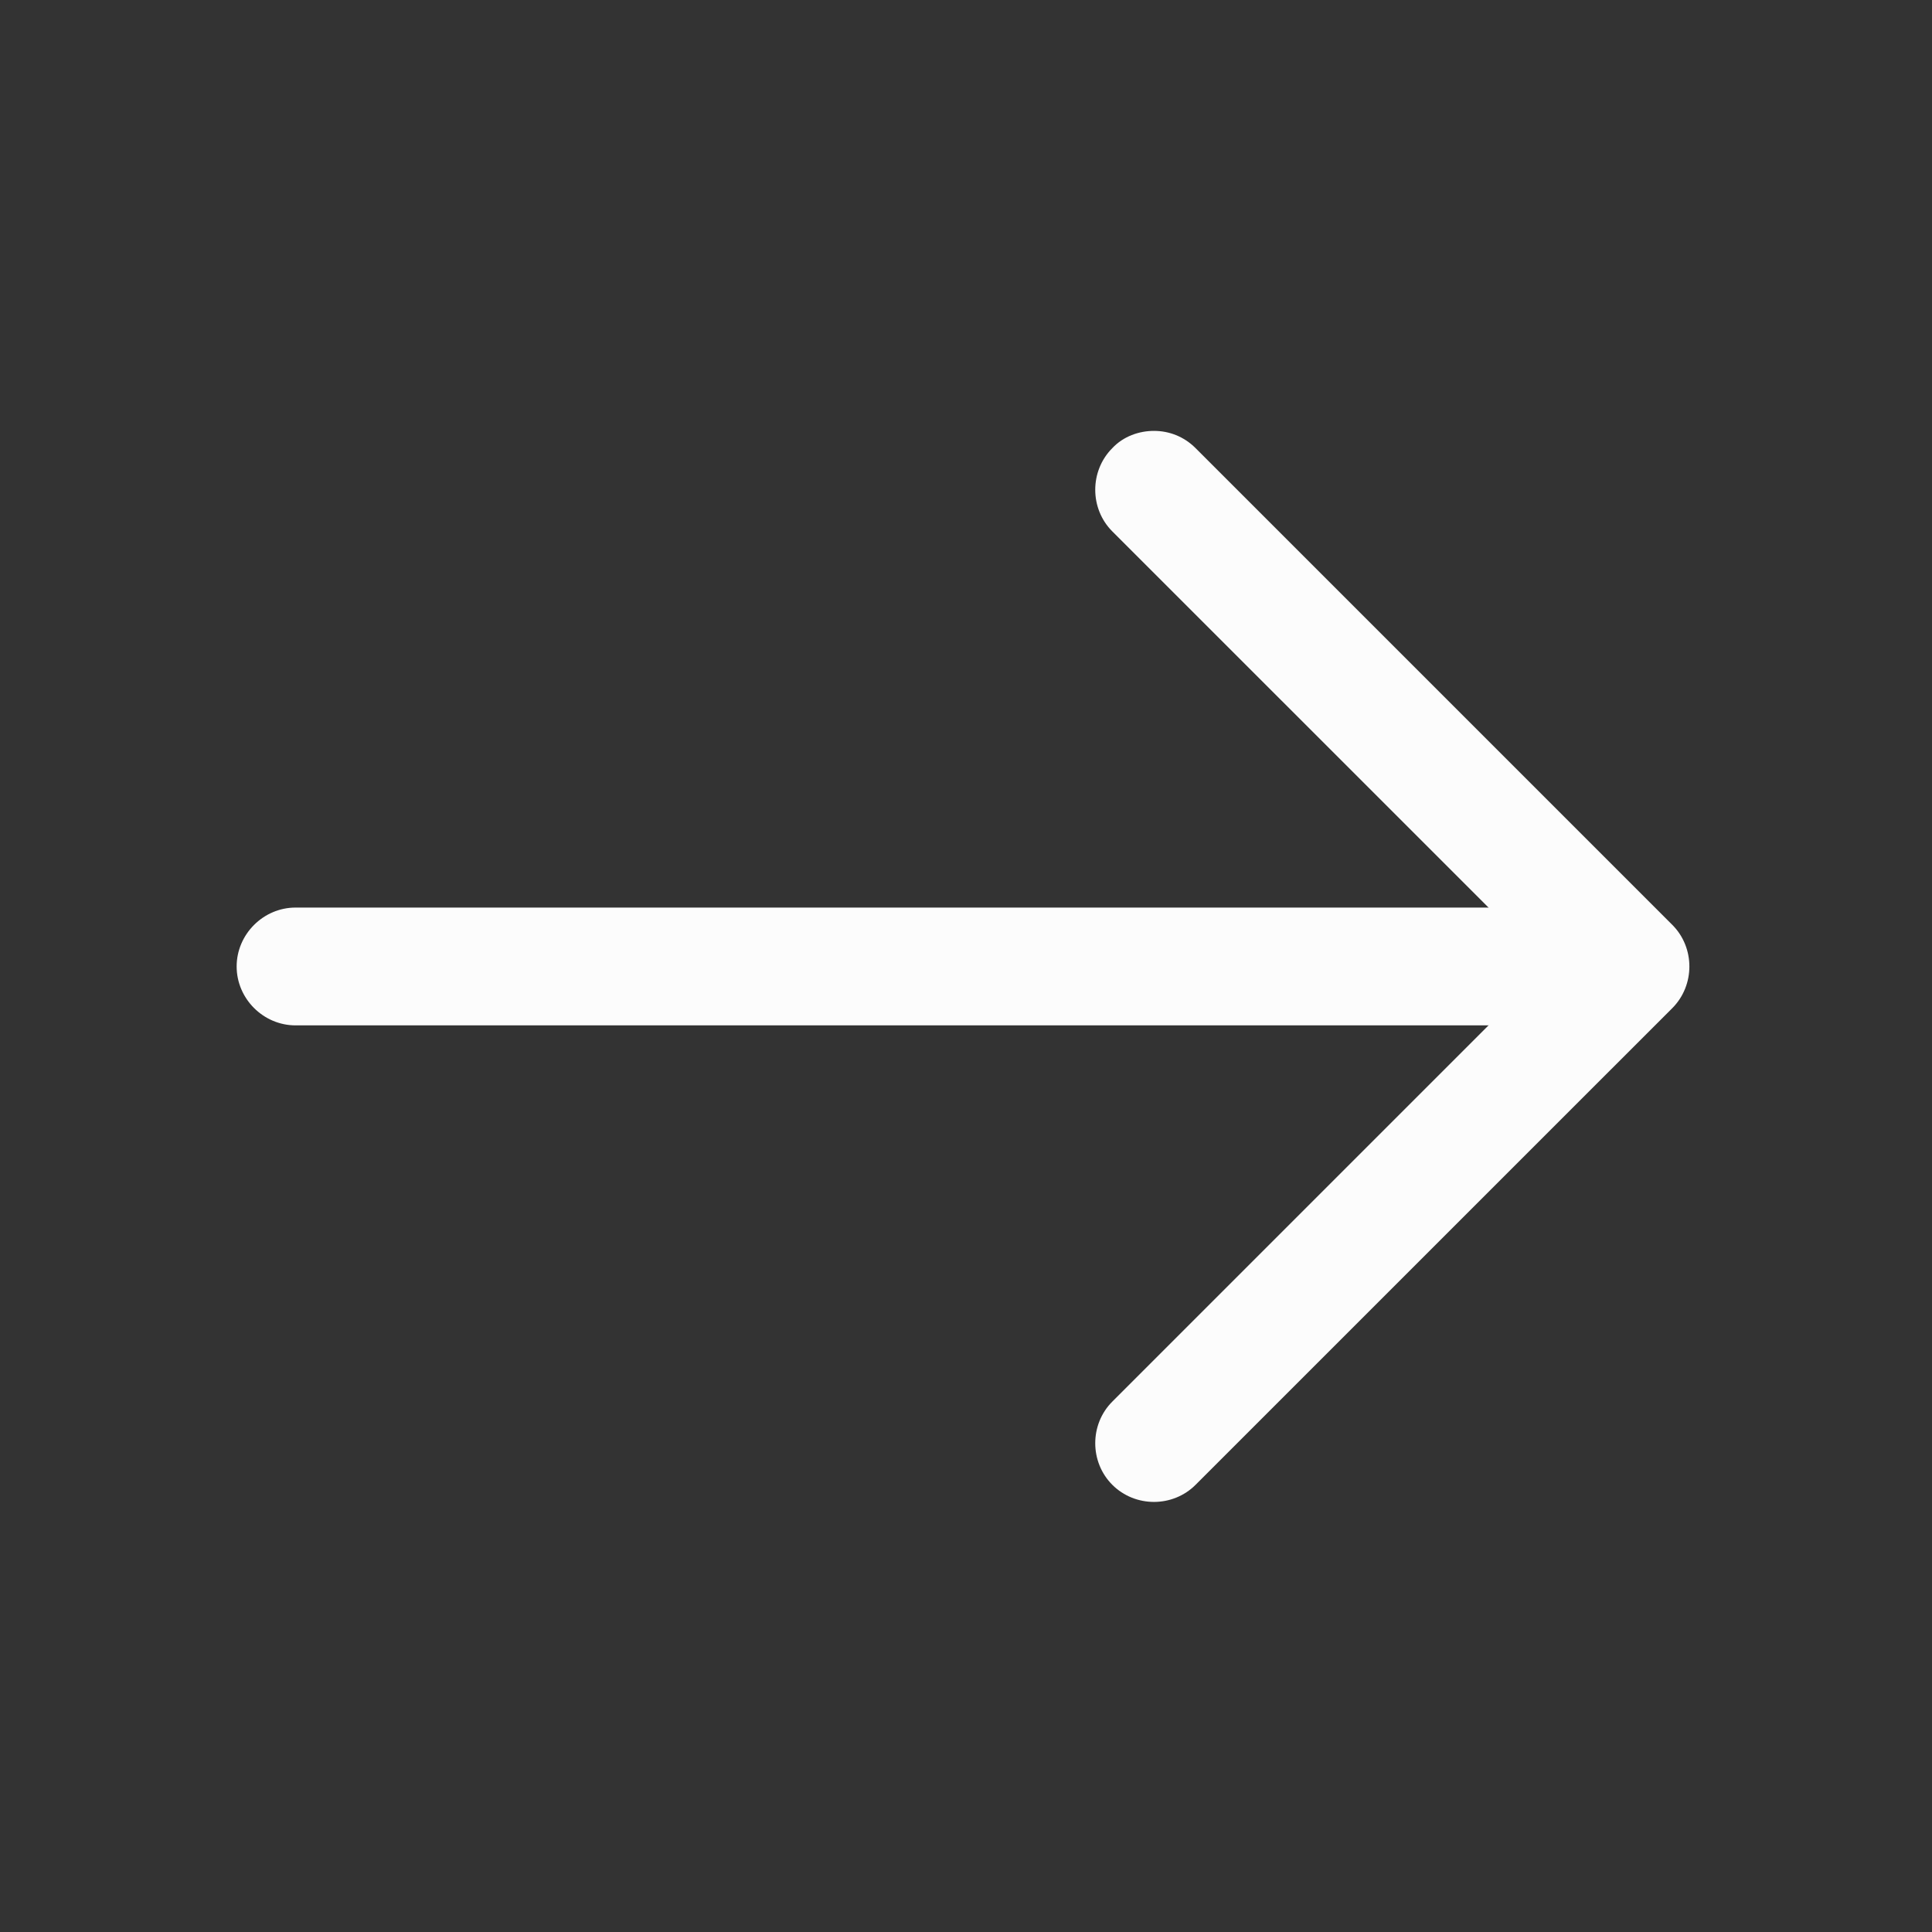
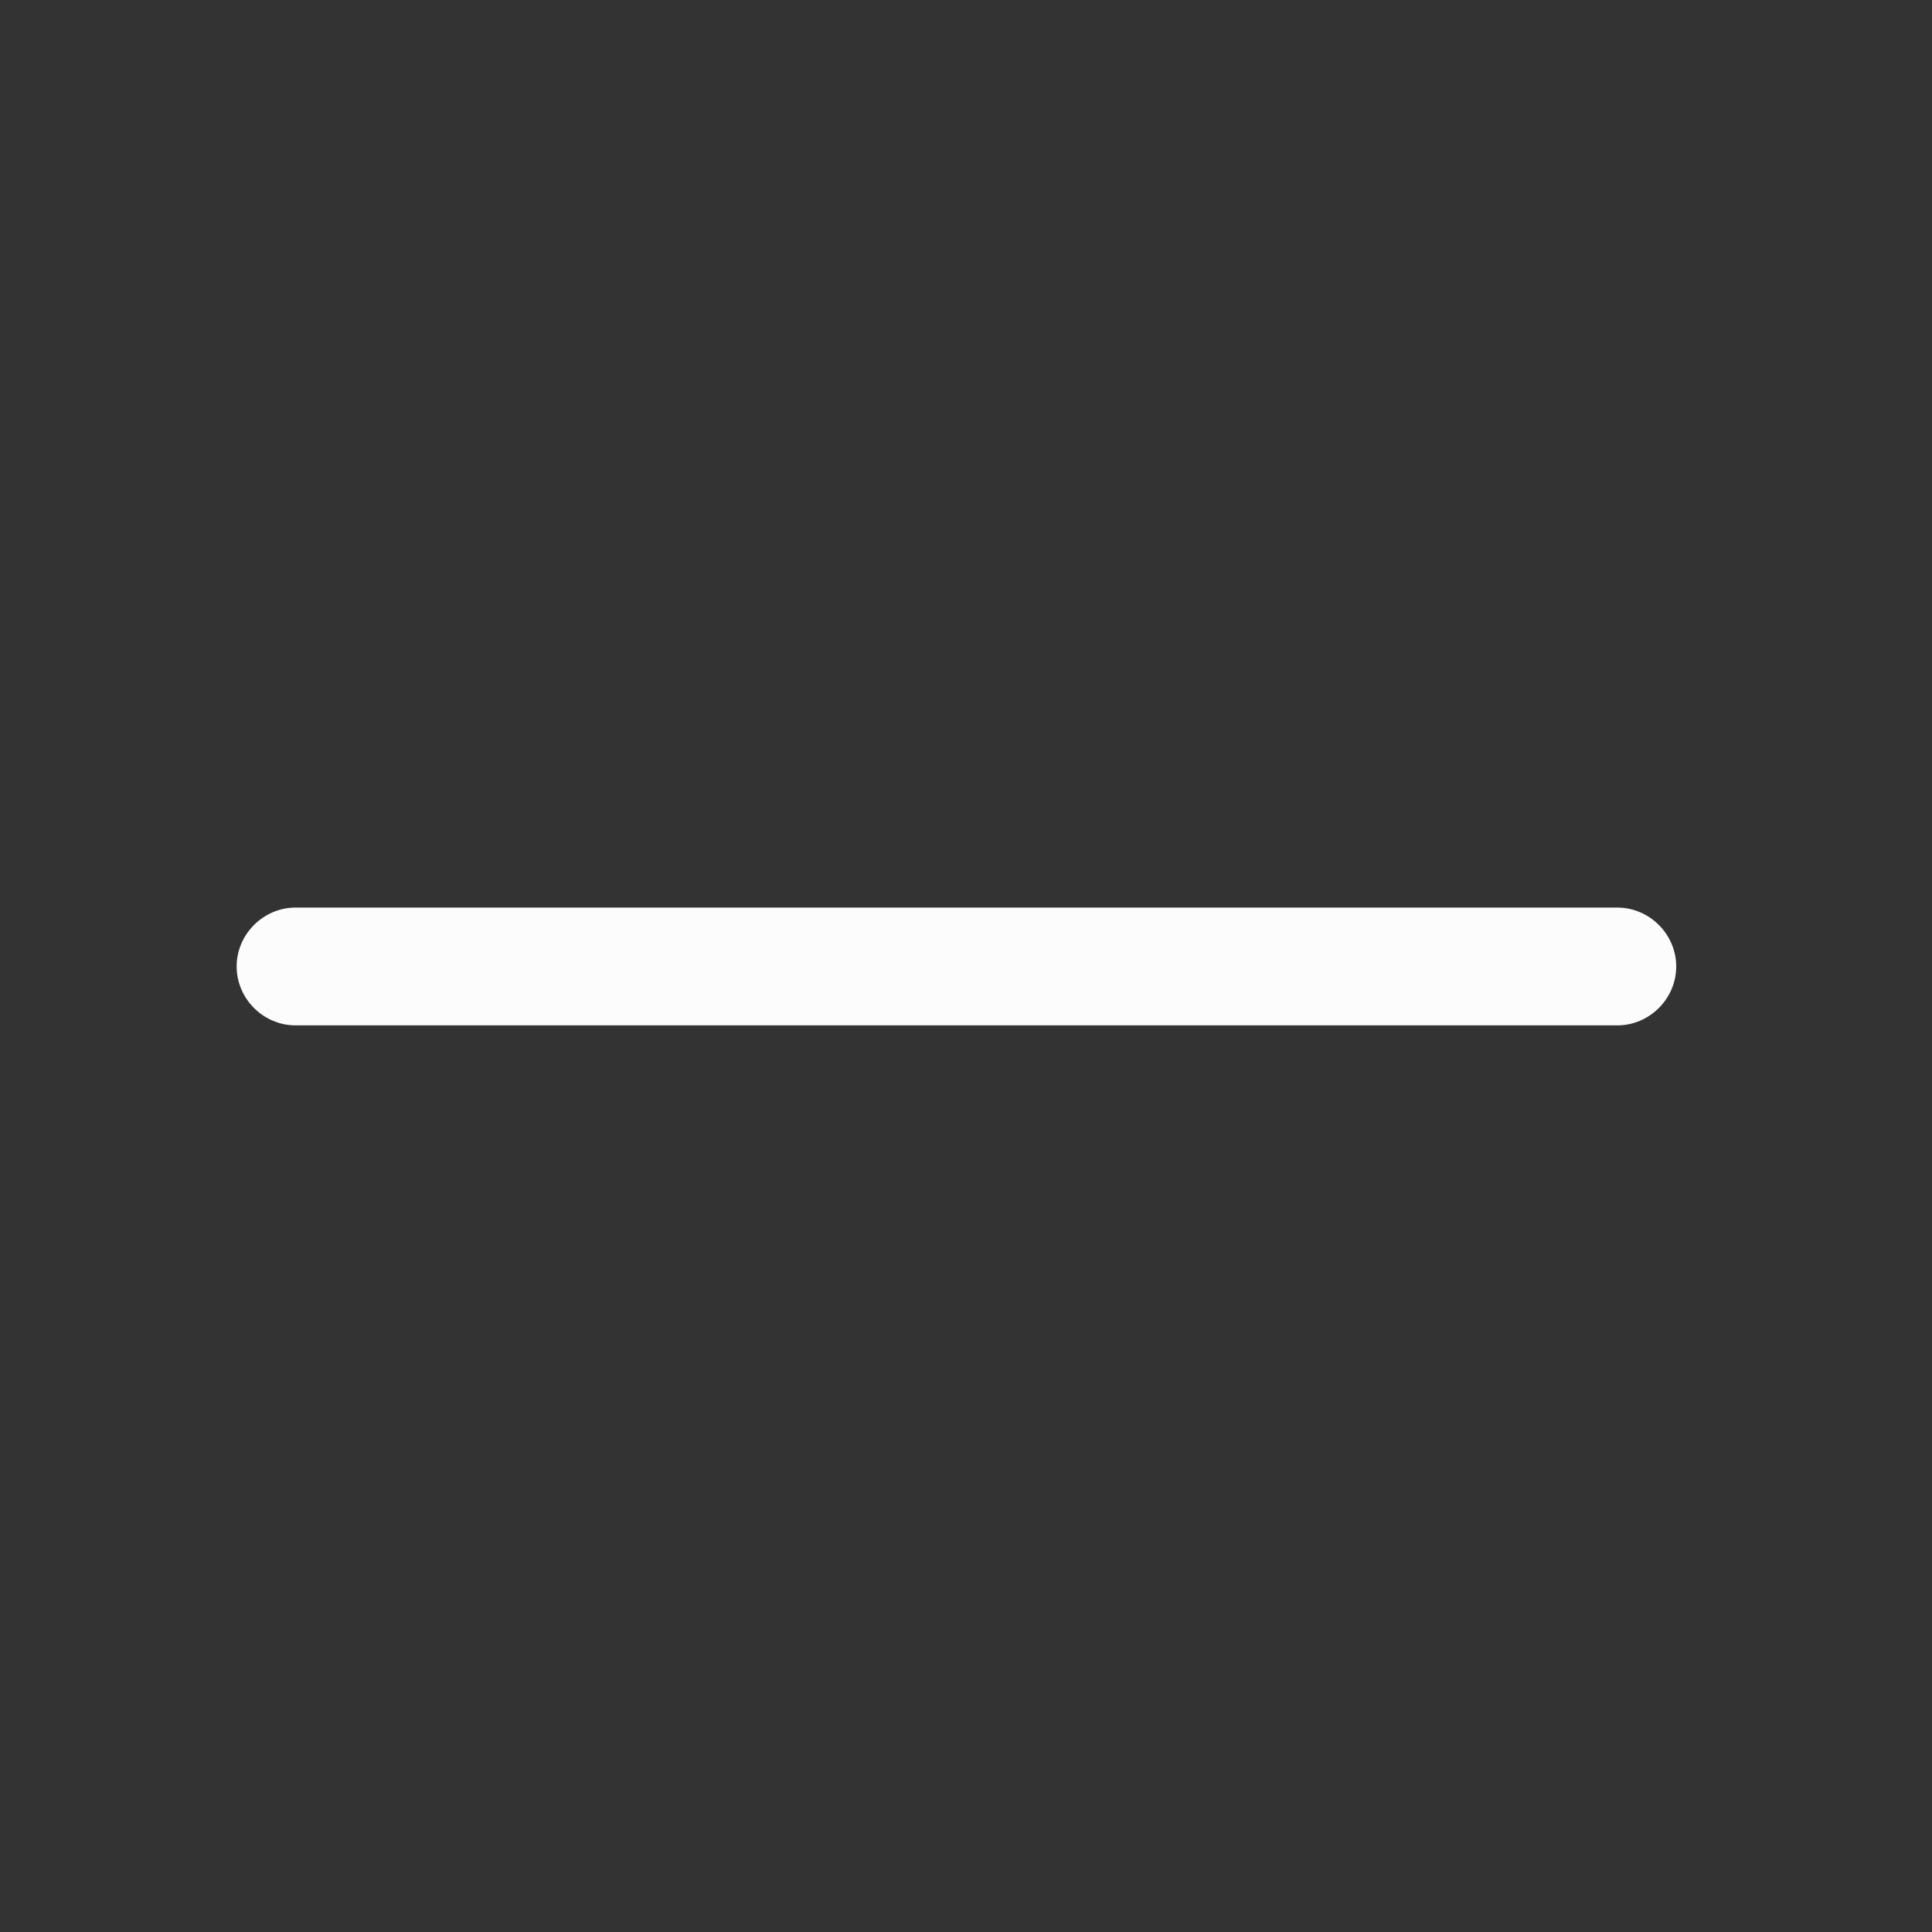
<svg xmlns="http://www.w3.org/2000/svg" width="41" height="41" viewBox="0 0 41 41" fill="none">
  <rect x="0" y="0" width="41" height="41" fill="#333333" stroke="none" />
-   <path d="M24.489 9.144C24.805 9.144 25.122 9.26 25.372 9.51L35.489 19.627C35.972 20.11 35.972 20.91 35.489 21.394L25.372 31.51C24.889 31.994 24.089 31.994 23.605 31.51C23.122 31.027 23.122 30.227 23.605 29.744L32.839 20.51L23.605 11.277C23.122 10.794 23.122 9.994 23.605 9.51C23.839 9.26 24.172 9.144 24.489 9.144Z" fill="#FCFCFC" />
  <path d="M6.272 19.26L34.322 19.26C35.005 19.26 35.572 19.827 35.572 20.51C35.572 21.194 35.005 21.76 34.322 21.76L6.272 21.76C5.589 21.76 5.022 21.194 5.022 20.51C5.022 19.827 5.589 19.26 6.272 19.26Z" fill="#FCFCFC" />
</svg>